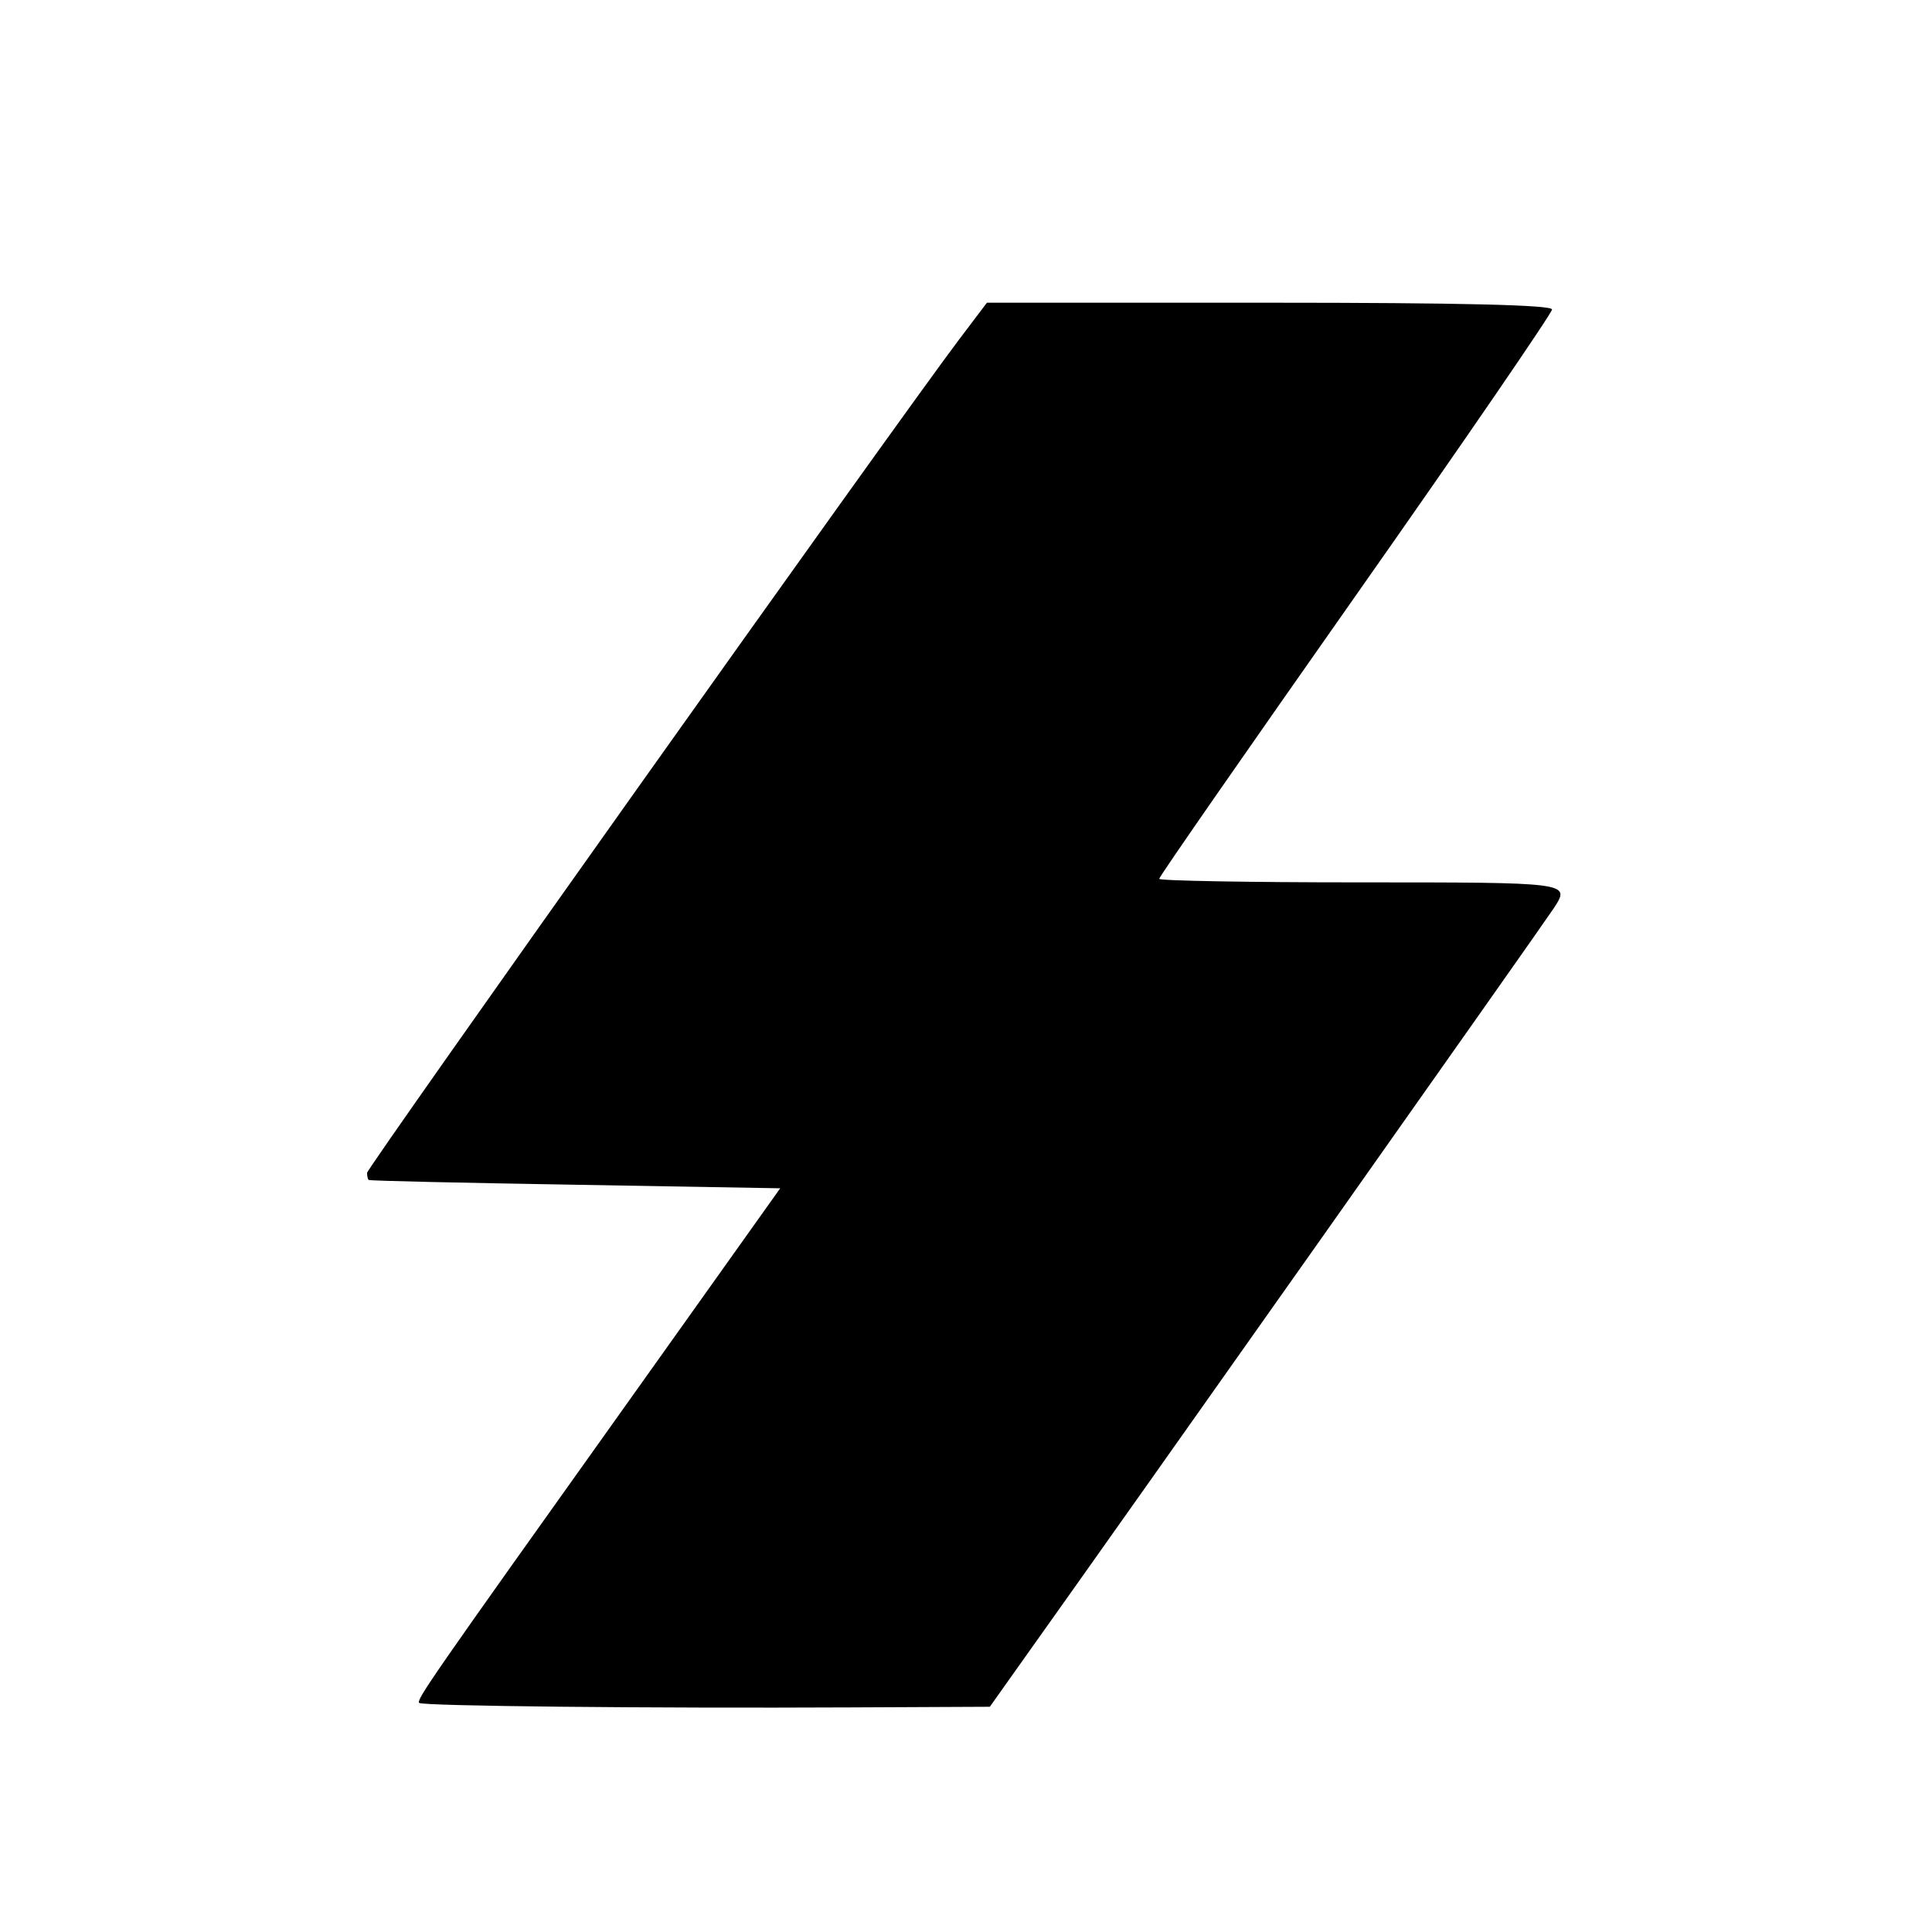
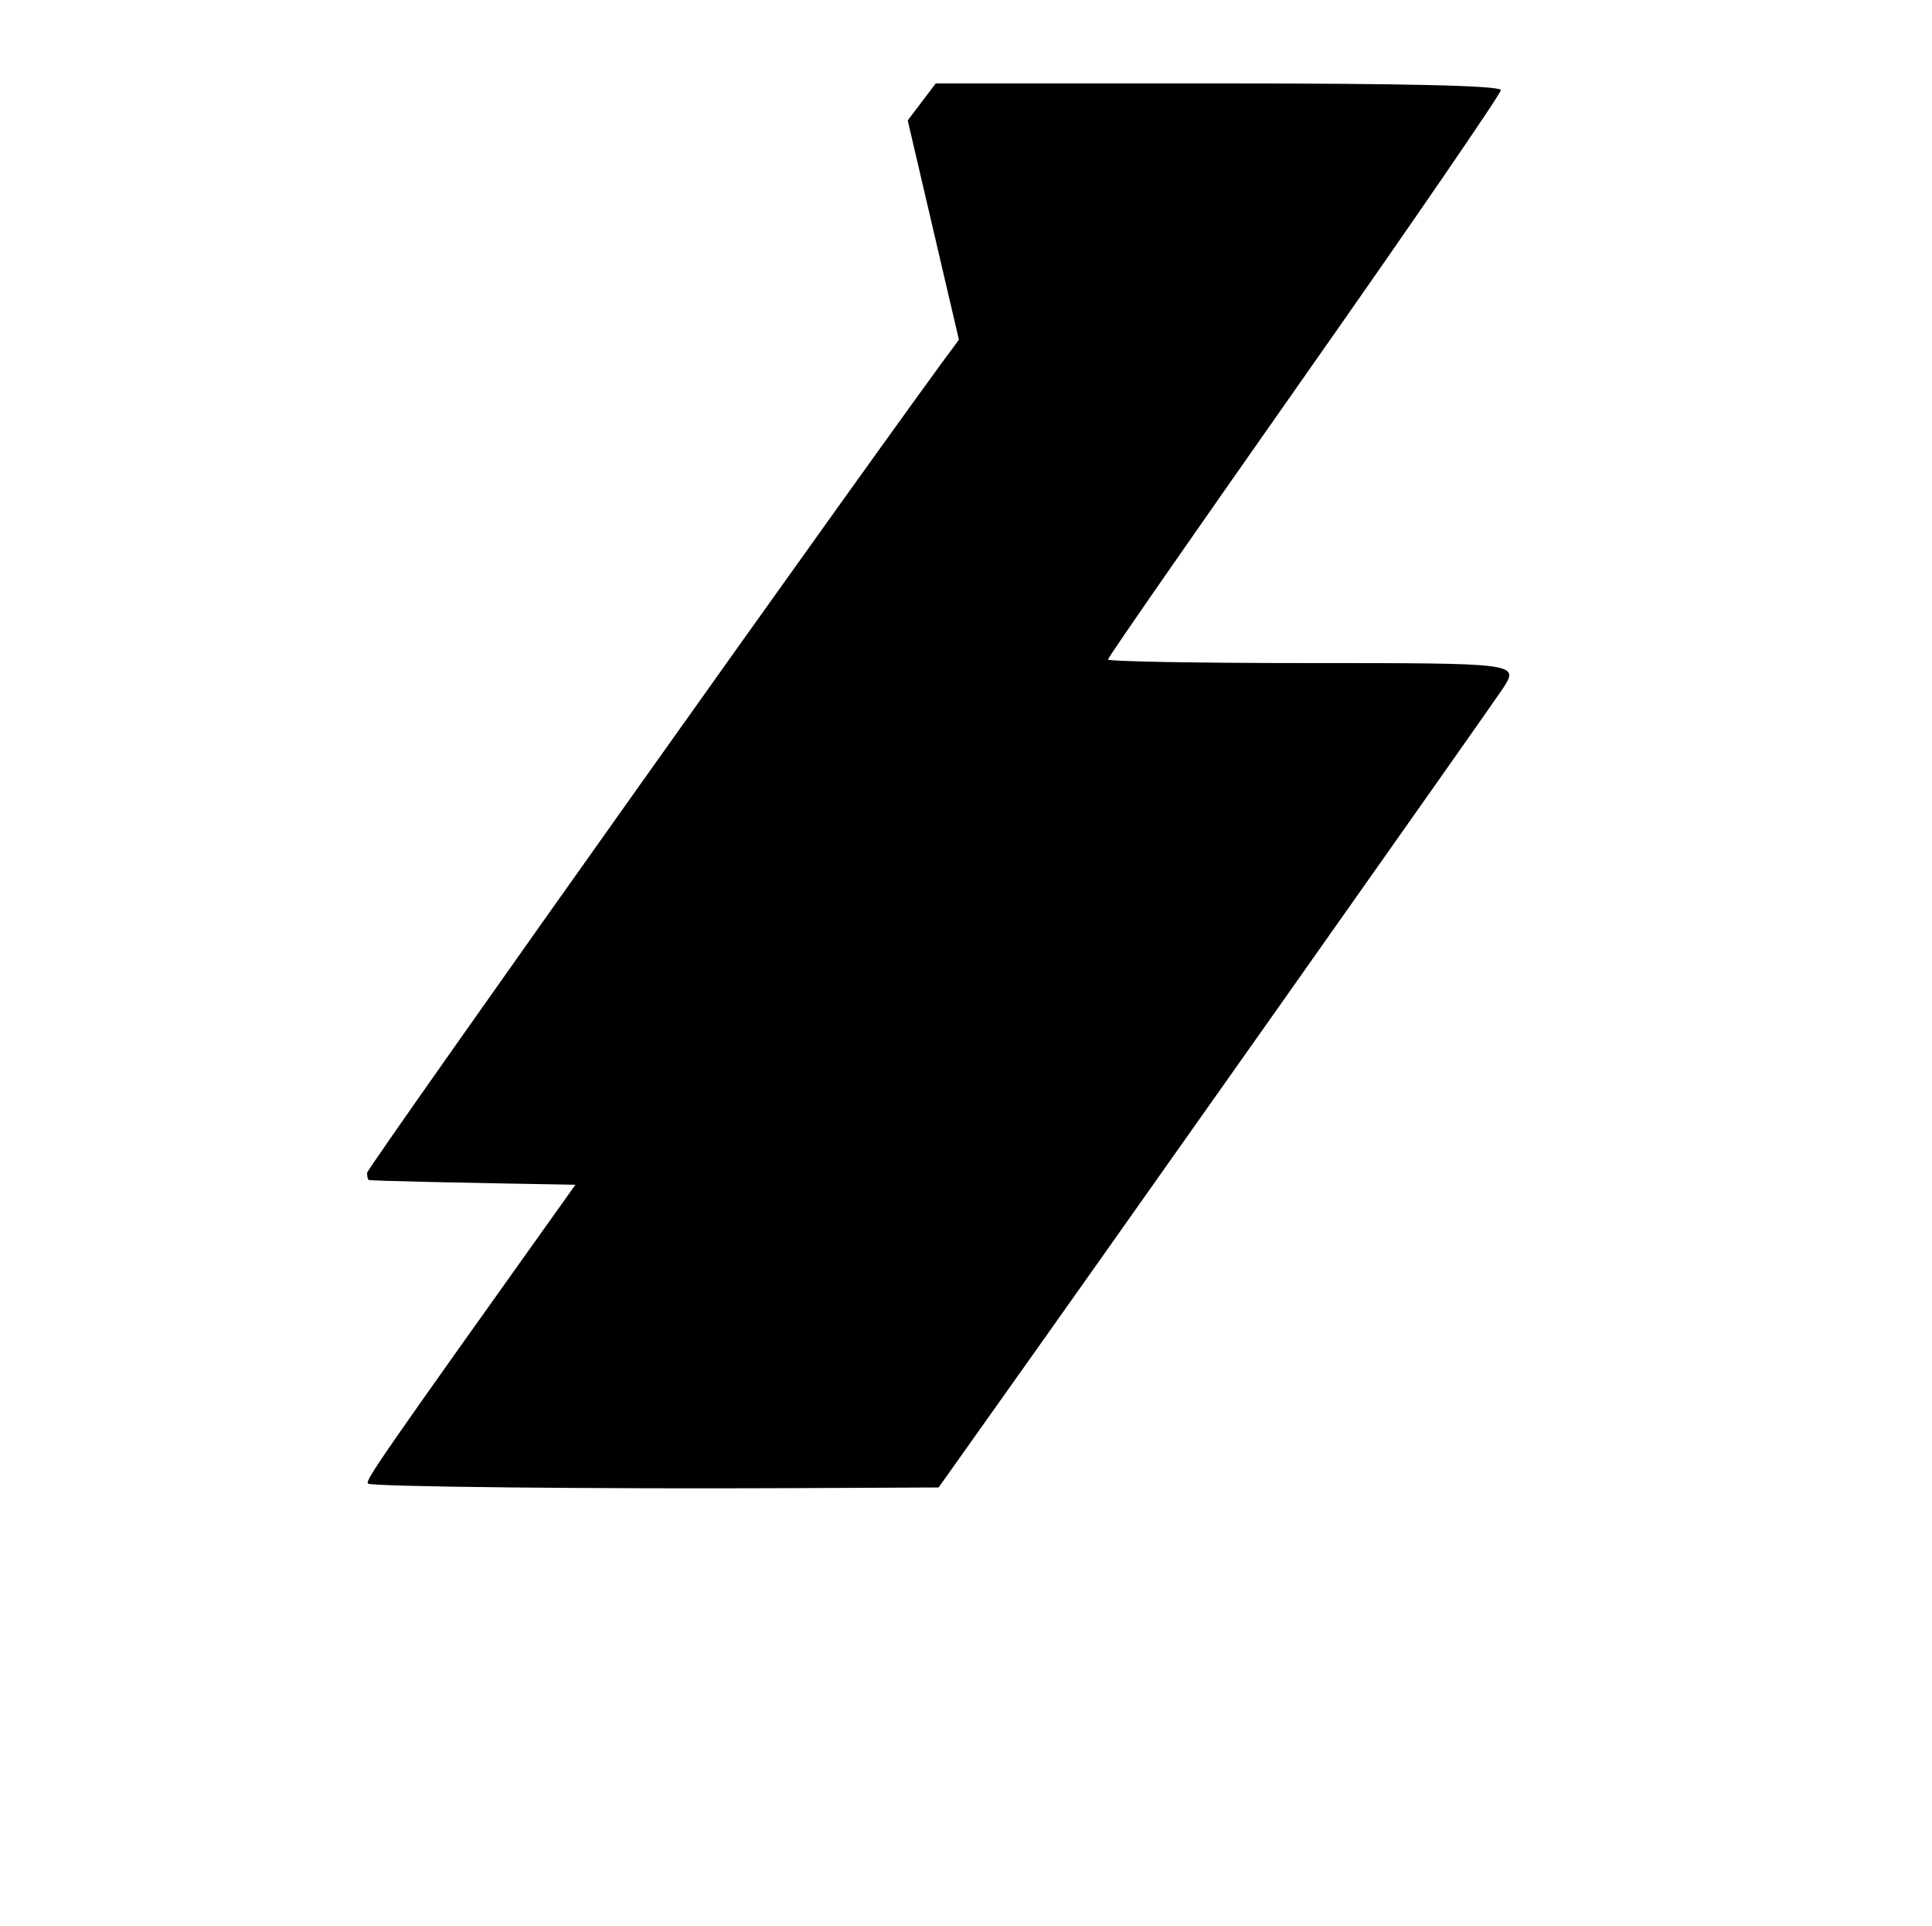
<svg xmlns="http://www.w3.org/2000/svg" version="1.0" width="300pt" height="299pt" viewBox="0 0 300 299" preserveAspectRatio="xMidYMid meet">
  <g transform="translate(0,299) scale(0.05,-0.05)" fill="#000000" stroke="none">
-     <path d="M2978 4925 c-197 -261 -1838 -2571 -1838 -2587 0 -10 2 -20 5 -22 3 -3 291 -9 642 -15 l636 -11 -477 -670 c-611 -857 -654 -919 -644 -928 9 -10 717 -17 1340 -14 l432 2 110 155 c317 445 1614 2282 1643 2327 50 78 49 78 -610 78 -339 0 -617 5 -617 11 0 7 275 402 610 879 336 478 610 878 610 889 0 14 -283 21 -878 21 l-877 0 -87 -115z" />
+     <path d="M2978 4925 c-197 -261 -1838 -2571 -1838 -2587 0 -10 2 -20 5 -22 3 -3 291 -9 642 -15 c-611 -857 -654 -919 -644 -928 9 -10 717 -17 1340 -14 l432 2 110 155 c317 445 1614 2282 1643 2327 50 78 49 78 -610 78 -339 0 -617 5 -617 11 0 7 275 402 610 879 336 478 610 878 610 889 0 14 -283 21 -878 21 l-877 0 -87 -115z" />
  </g>
</svg>